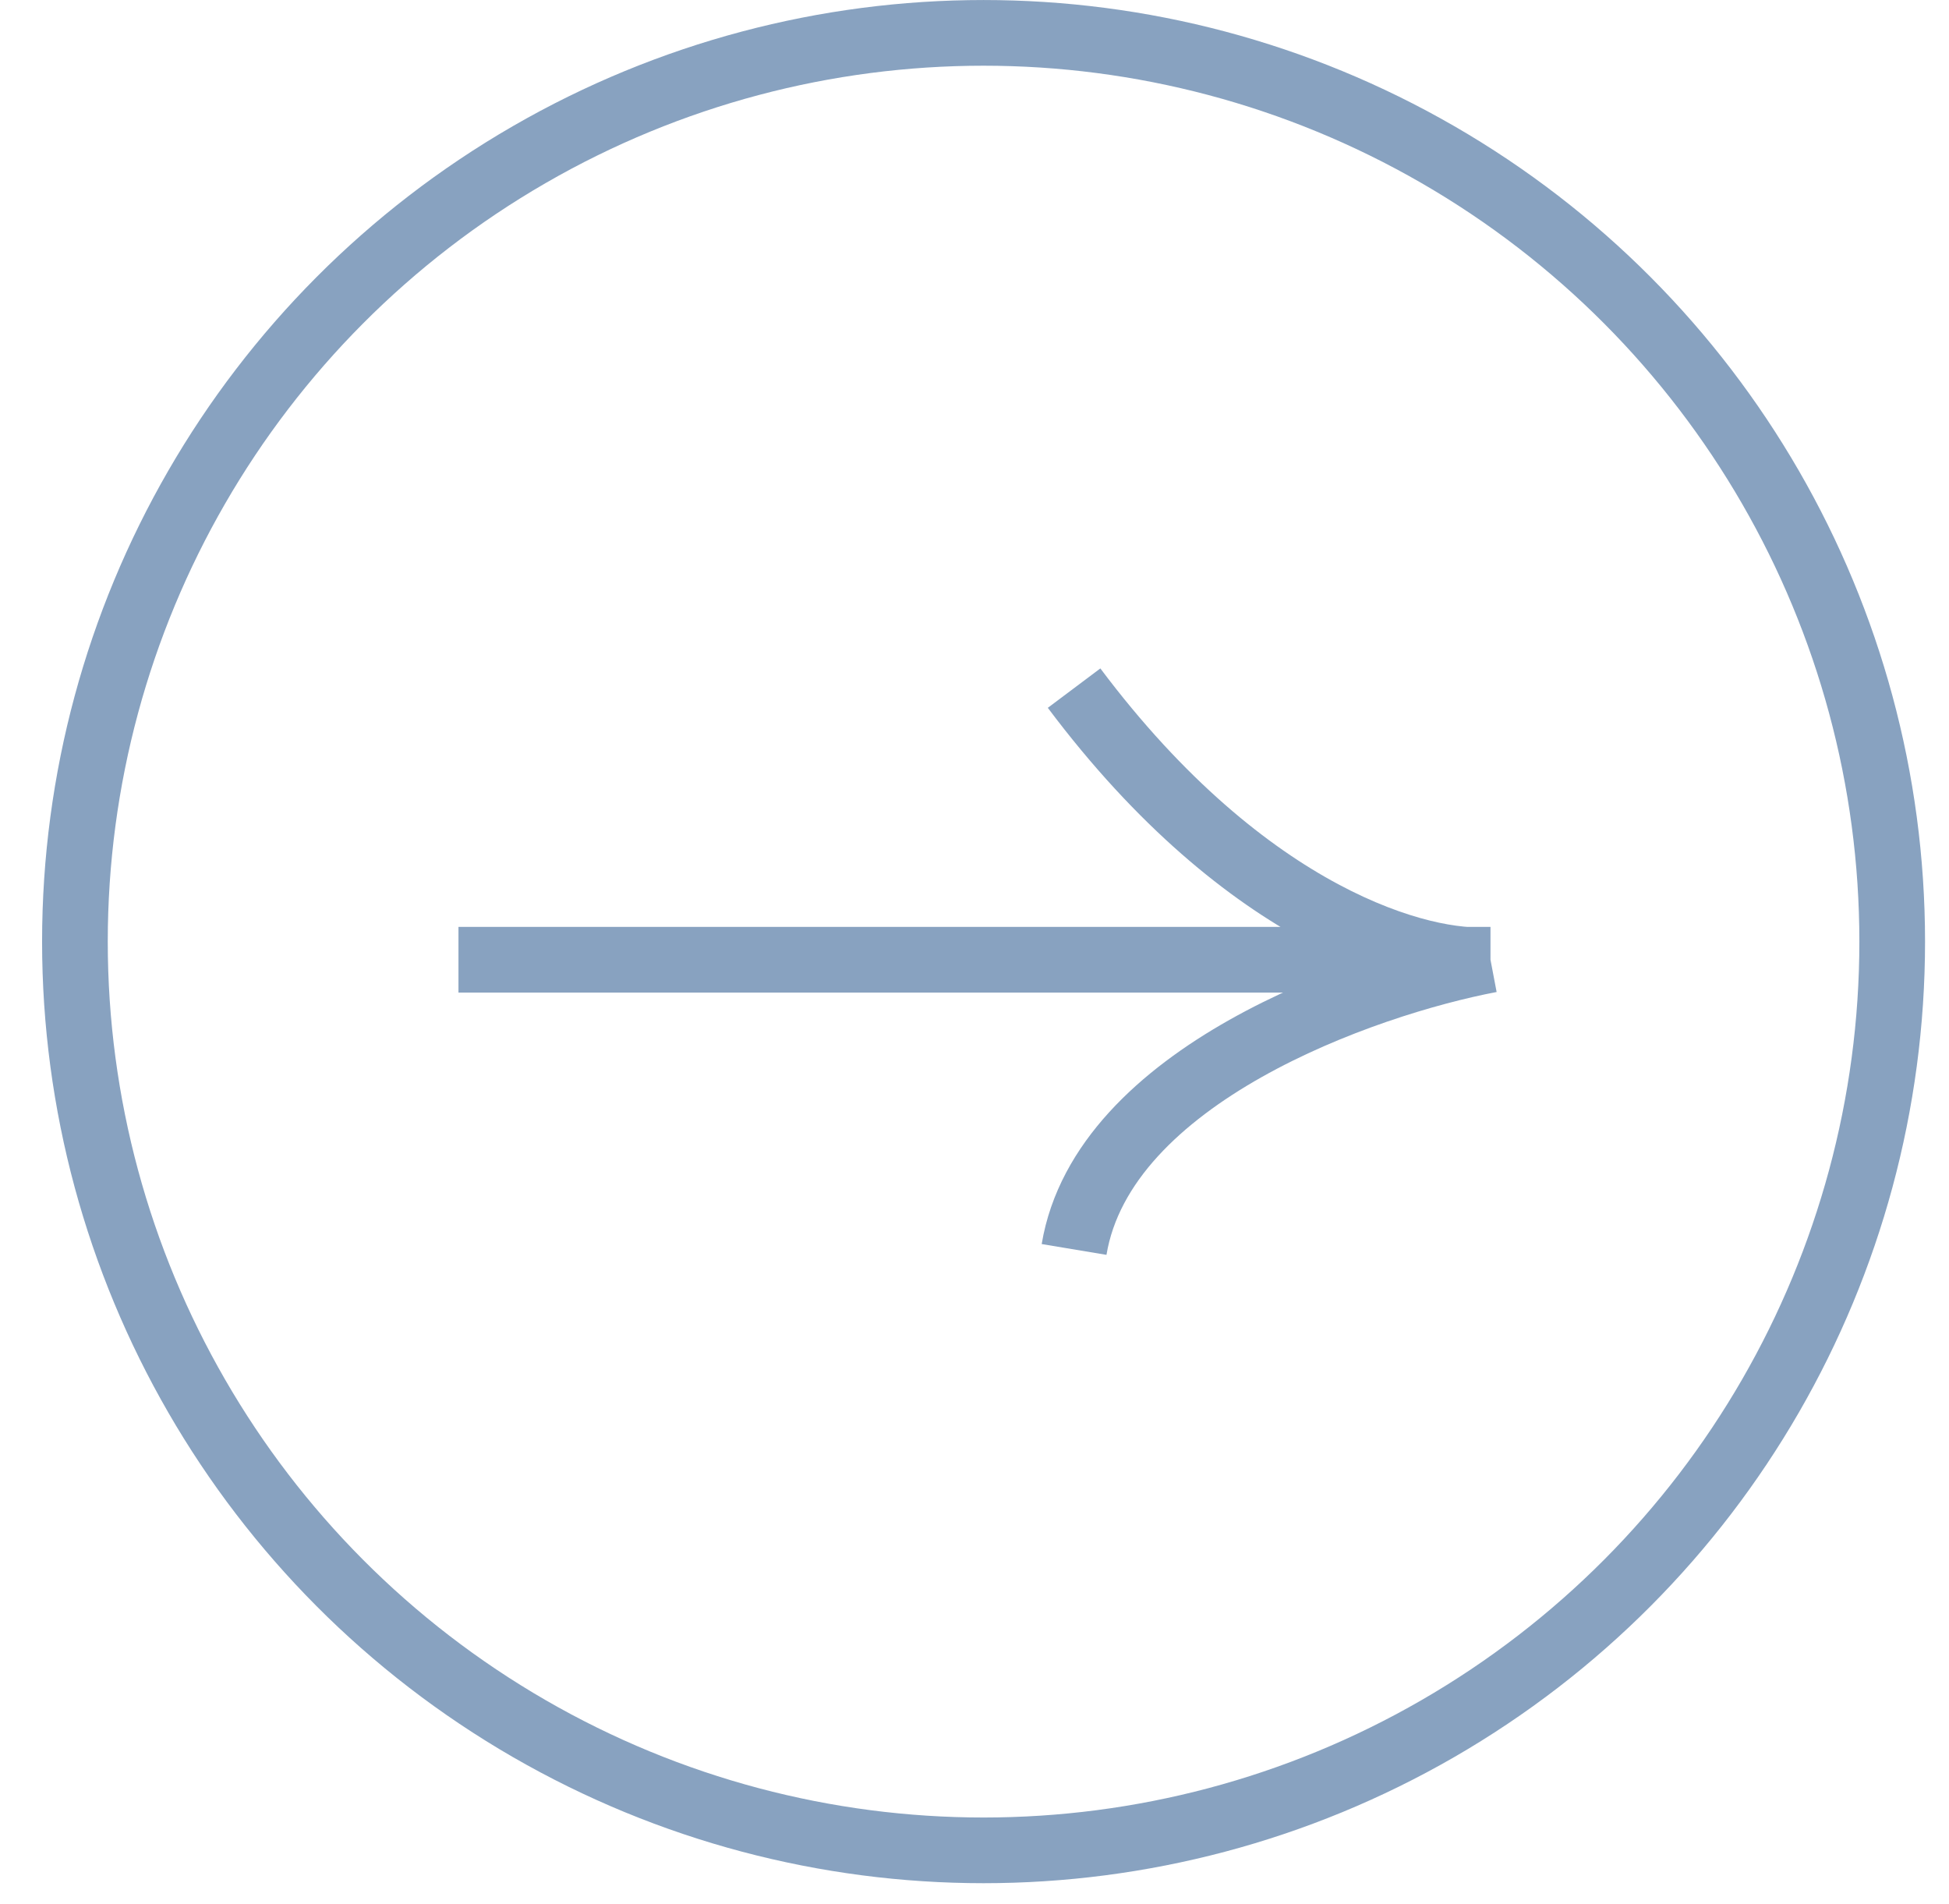
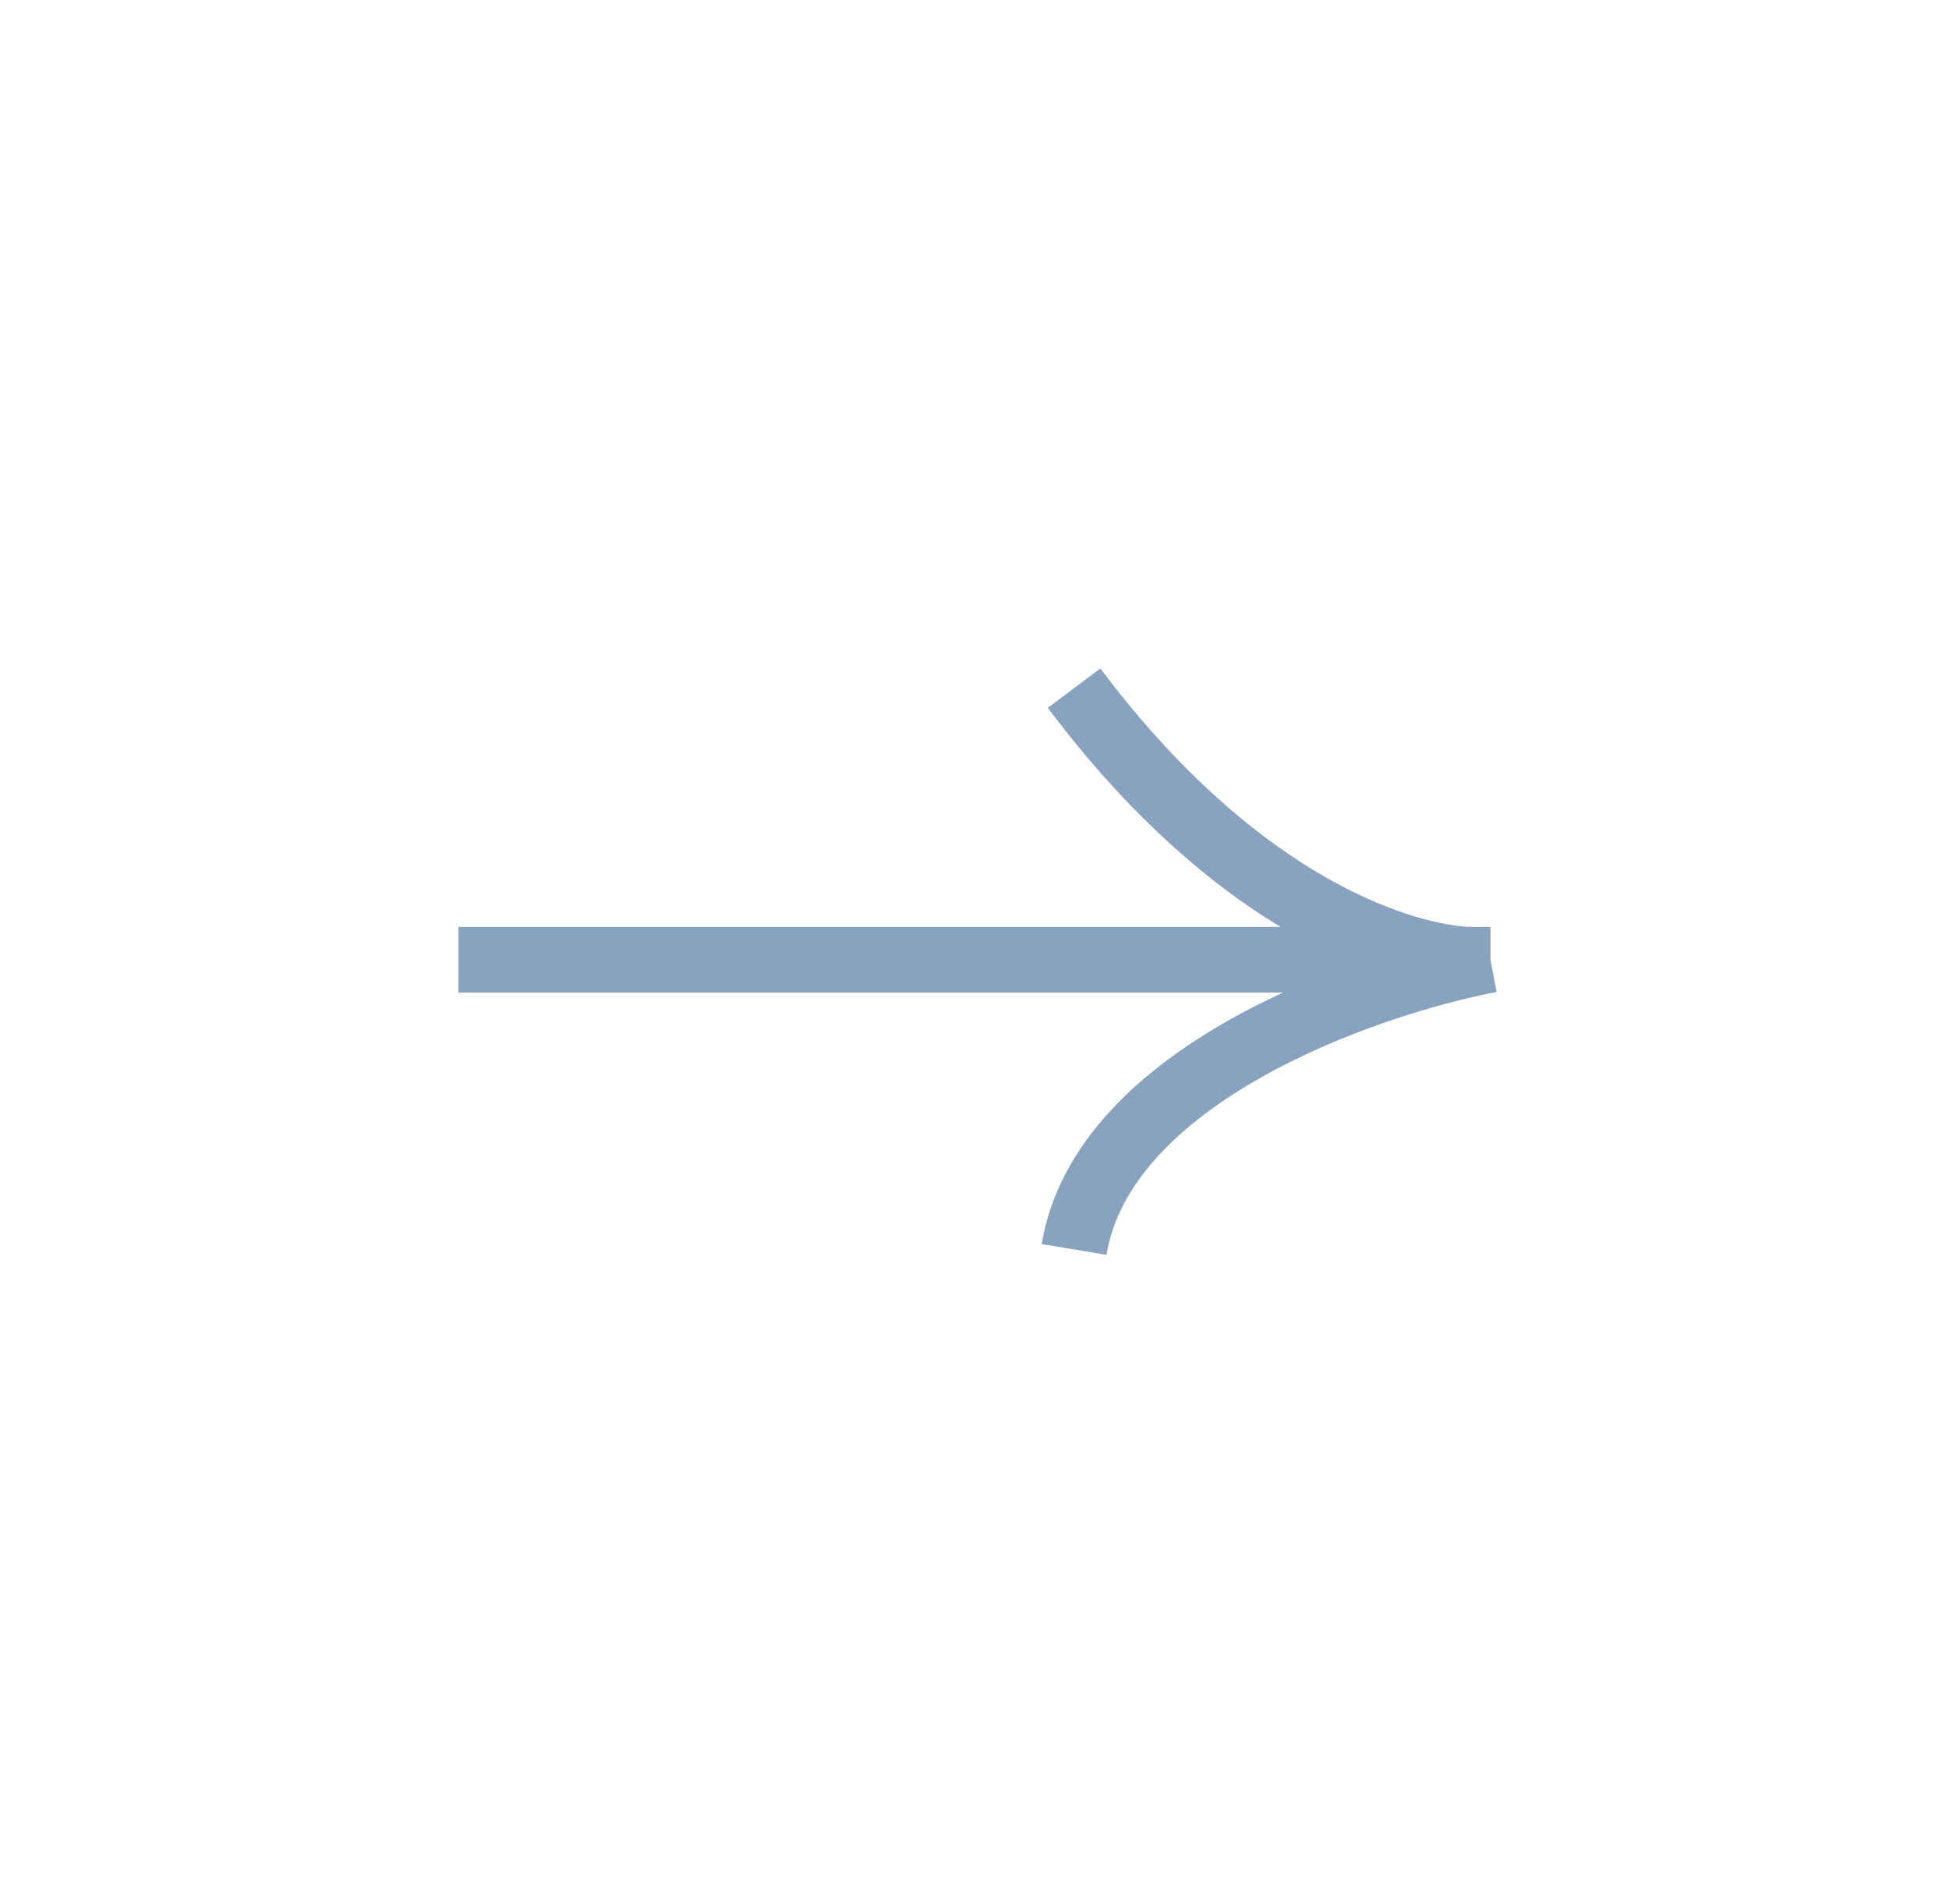
<svg xmlns="http://www.w3.org/2000/svg" width="43" height="42" viewBox="0 0 43 42" fill="none">
-   <circle cx="20.772" cy="20.772" r="20.047" transform="matrix(-1 0 0 1 42.472 0)" stroke="#88A2C0" stroke-width="1.449" />
  <path d="M10.115 21.172H32.884M32.884 21.172C31.42 21.305 27.531 20.293 23.697 15.18M32.884 21.172C30.088 21.704 24.336 23.728 23.697 27.563" stroke="#88A2C0" stroke-width="1.449" />
</svg>